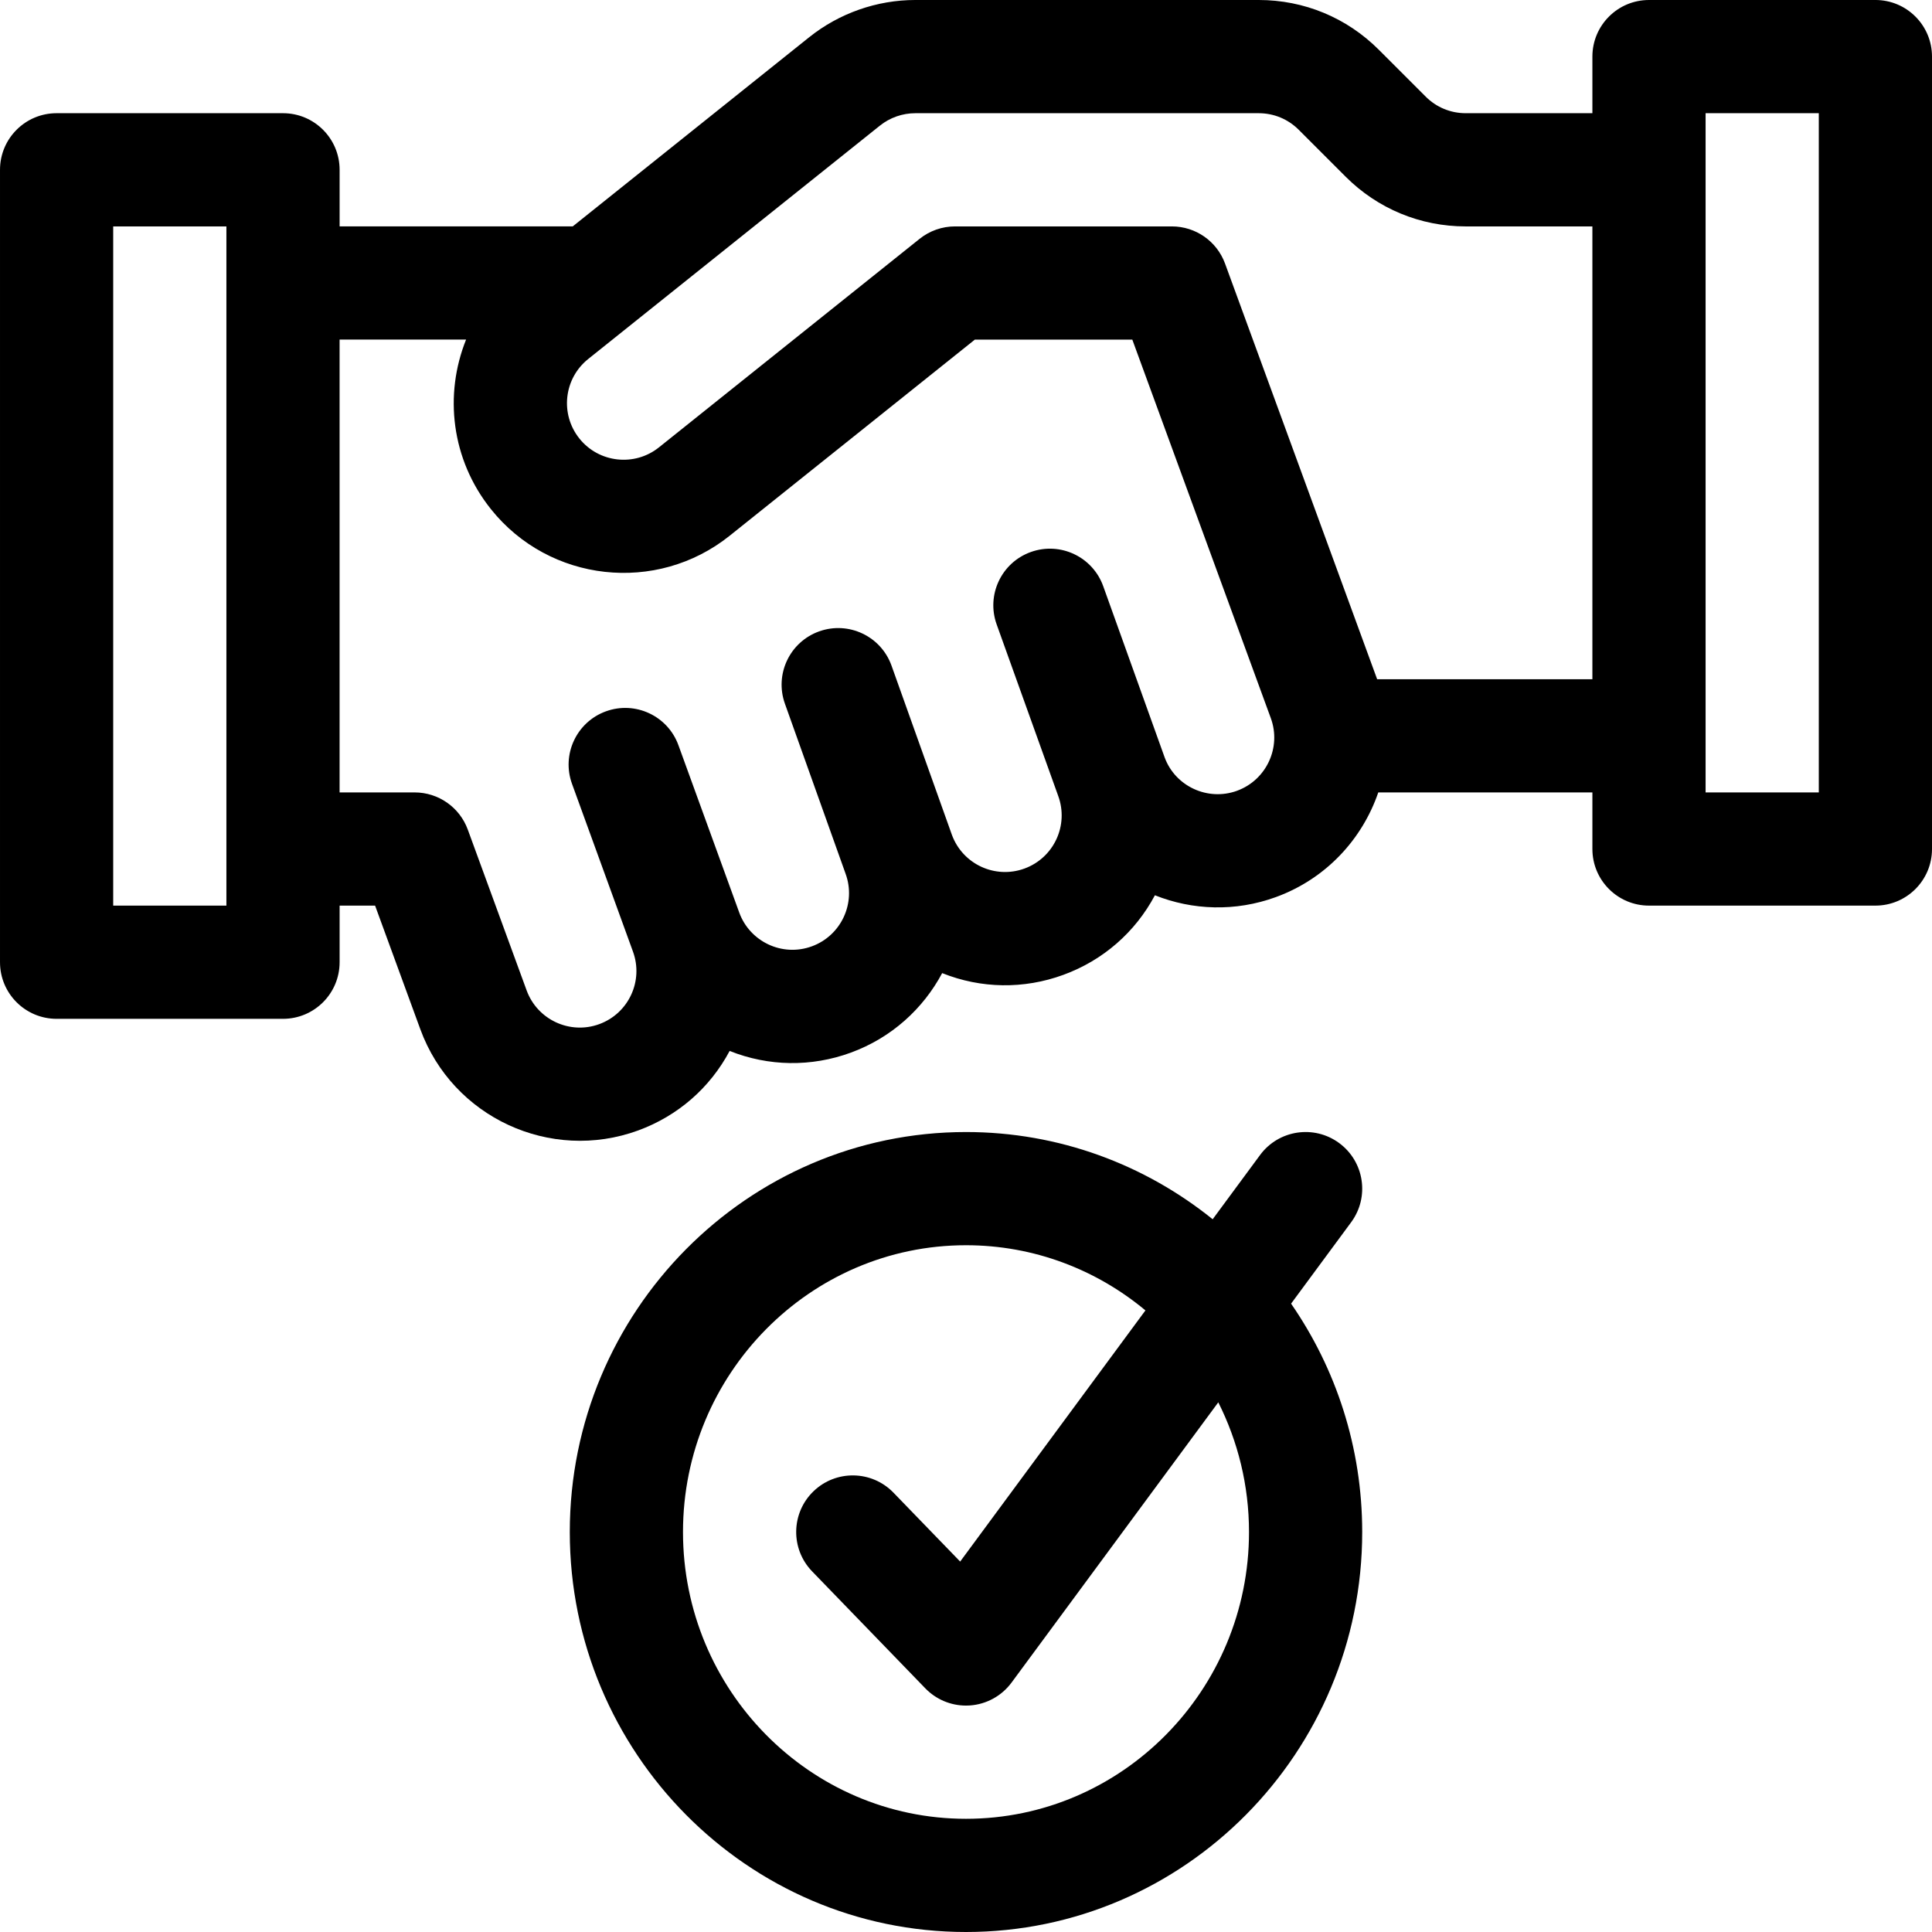
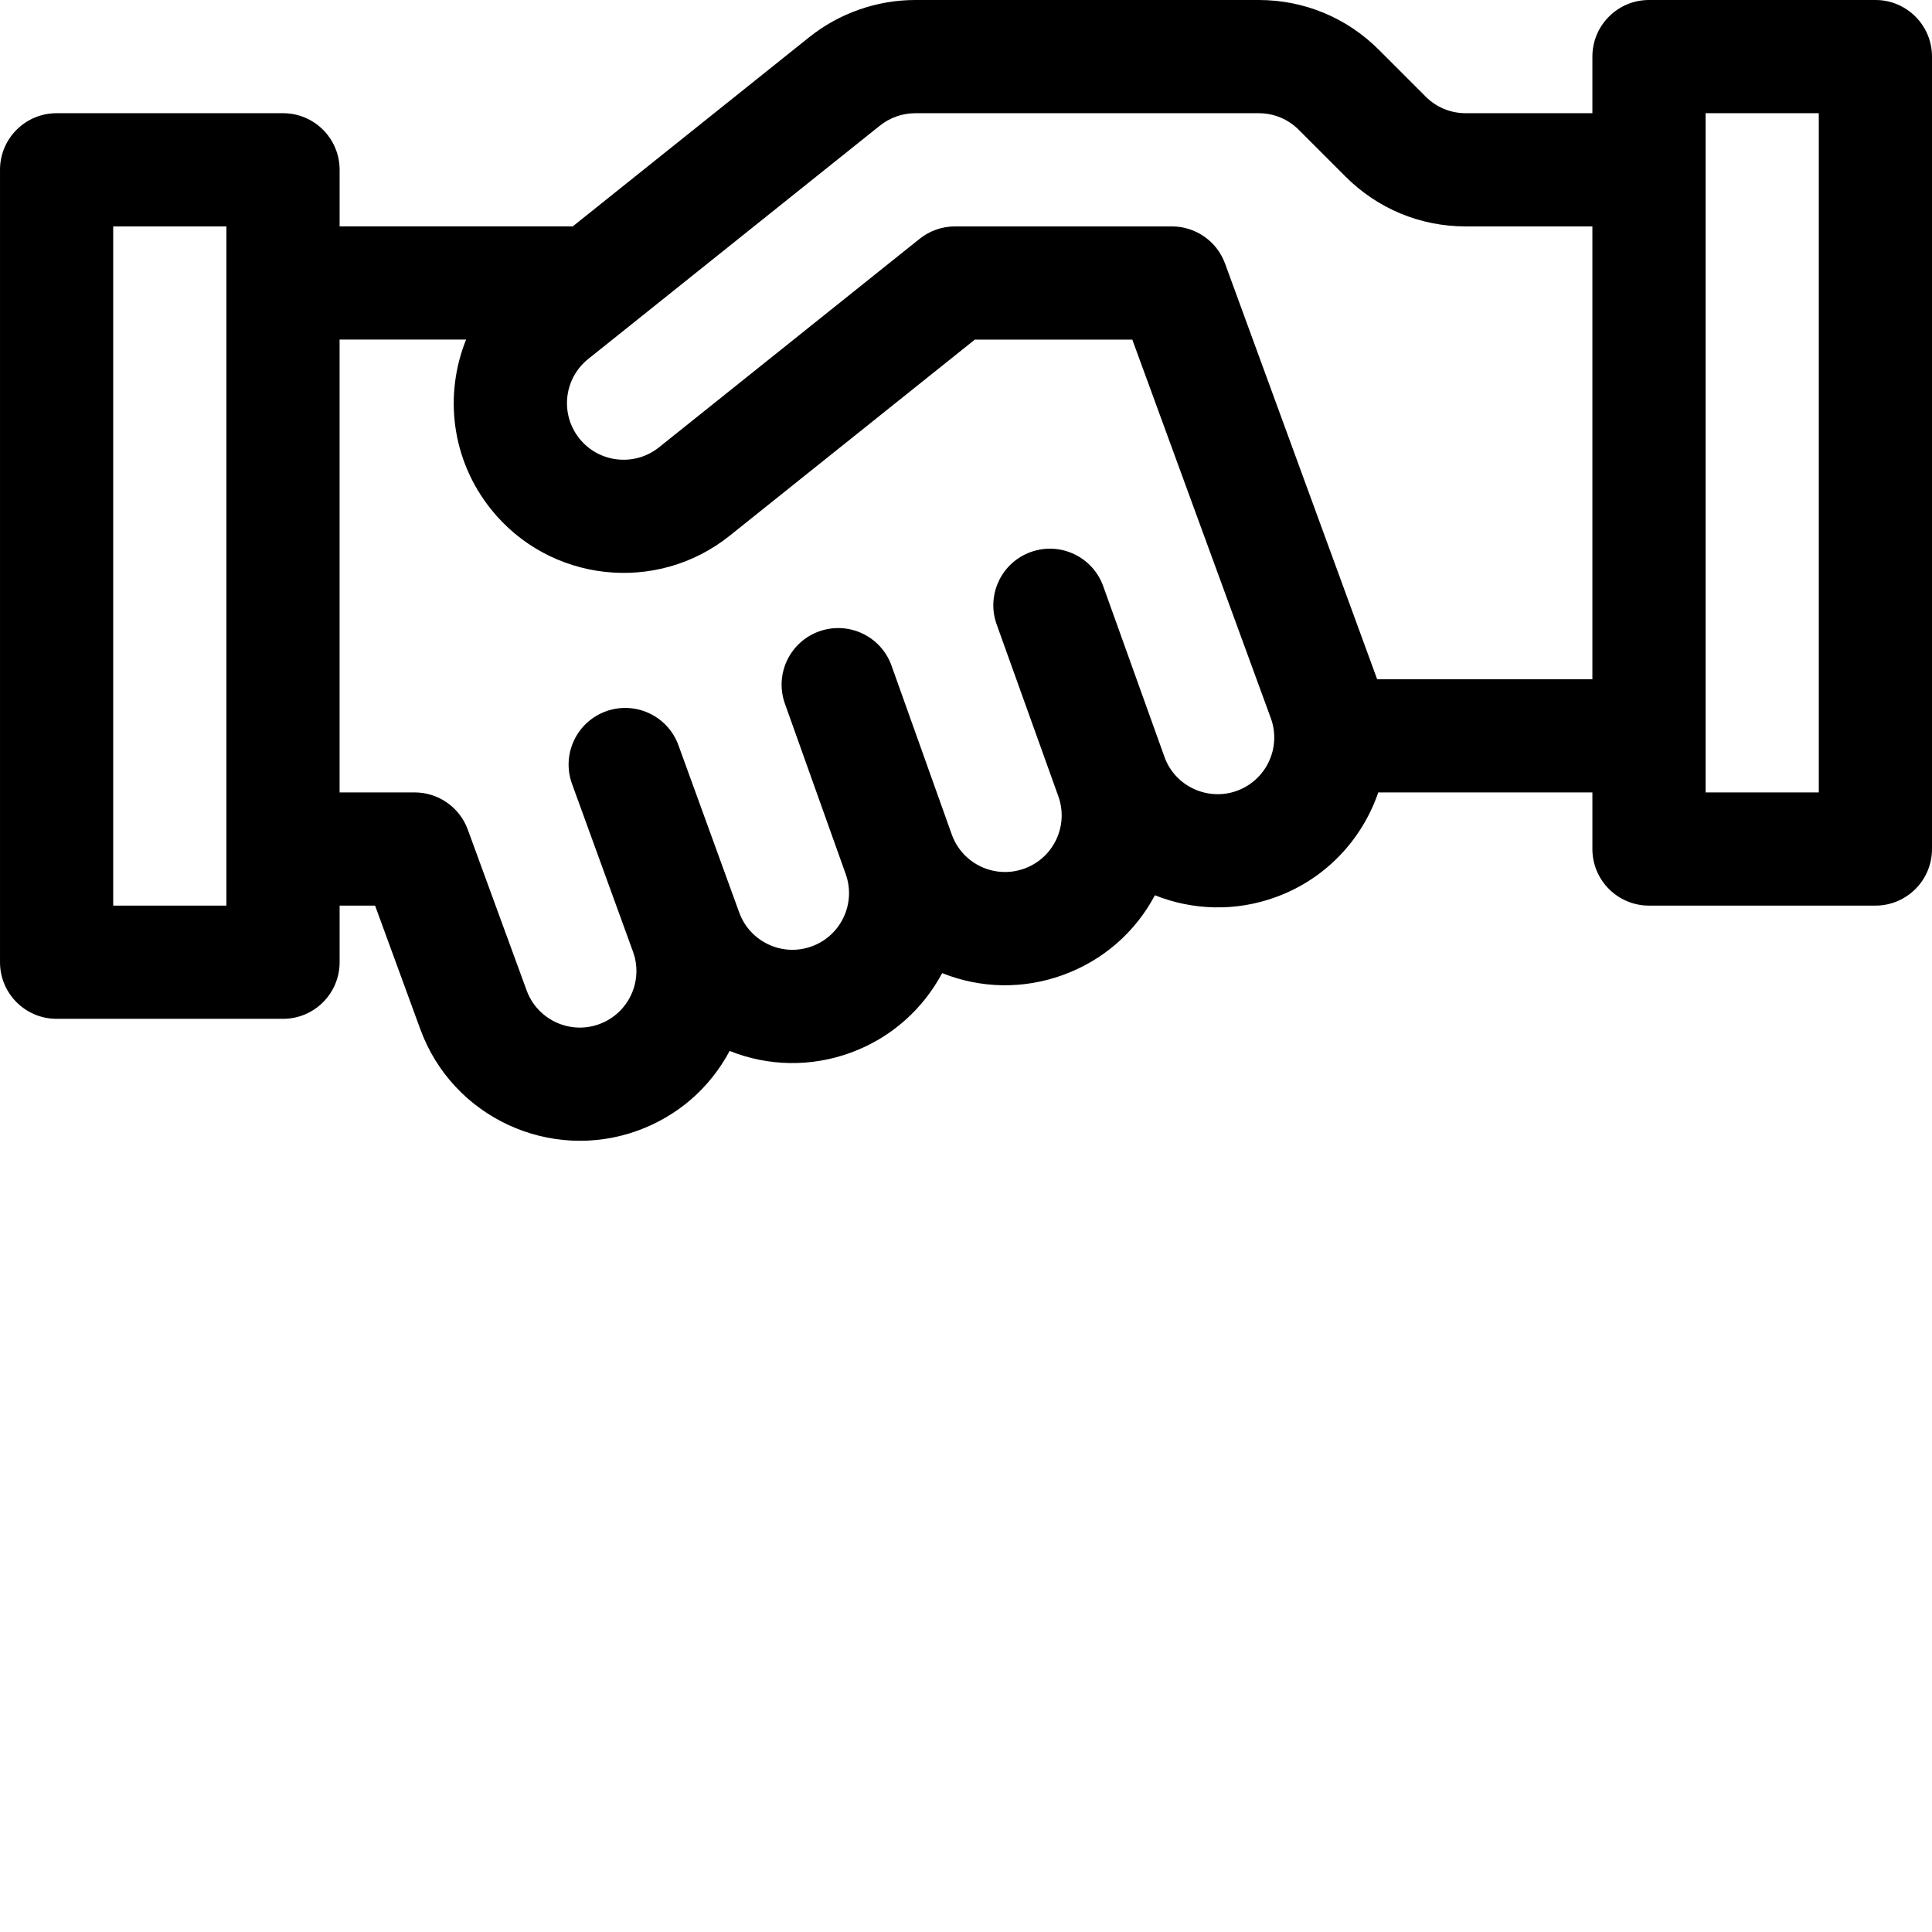
<svg xmlns="http://www.w3.org/2000/svg" height="512pt" viewBox="0 0 512 512" width="512pt">
  <path d="m497 0h-60c-8.285 0-15 6.715-15 15v15h-33.574c-4.004 0-7.773-1.559-10.605-4.395l-12.426-12.426c-8.5-8.5-19.801-13.18-31.82-13.18h-91.012c-10.18 0-20.164 3.504-28.109 9.859l-62.676 50.141h-61.777v-15c0-8.285-6.715-15-15-15h-60c-8.285 0-15 6.715-15 15v210c0 8.285 6.715 15 15 15h60c8.285 0 15-6.715 15-15v-15h9.402l11.996 32.785c8.551 23.371 34.488 35.301 57.723 26.797 10.5-3.844 19.023-11.273 24.238-21.07 10.305 4.117 21.609 4.293 32.109.453 10.805-3.957 19.184-11.645 24.215-21.078 10.309 4.125 21.621 4.305 32.129.457 10.508-3.844 19.035-11.285 24.25-21.086 9.93 3.957 21.289 4.422 32.098.469 13.25-4.848 22.844-15.316 27.098-27.727h56.742v15c0 8.285 6.715 15 15 15h60c8.285 0 15-6.715 15-15v-210c0-8.285-6.715-15-15-15zm-437 240h-30v-180h30zm267.852-30.445c-7.766 2.84-16.398-1.168-19.211-8.844l-16.277-45.367c-2.801-7.797-11.387-11.852-19.188-9.055-7.828 2.812-11.84 11.422-9.051 19.188l16.312 45.453c2.848 7.785-1.145 16.391-8.93 19.242-7.766 2.84-16.355-1.125-19.227-8.883l-16.016-44.883c-2.785-7.801-11.367-11.867-19.172-9.086-7.816 2.789-11.863 11.379-9.082 19.168l16.039 44.945c.012.039.023.078.039.113 2.844 7.77-1.164 16.398-8.934 19.242-7.906 2.895-16.441-1.289-19.227-8.898l-16.137-44.402c-2.828-7.785-11.434-11.801-19.223-8.973-7.781 2.828-11.805 11.434-8.973 19.223l16.145 44.43c2.852 7.785-1.145 16.391-8.93 19.238-7.77 2.848-16.402-1.164-19.242-8.93l-15.602-42.633c-2.164-5.91-7.789-9.844-14.086-9.844h-19.883v-120.012h33.523c-5.855 14.574-3.973 31.754 6.598 44.965 15.496 19.379 43.875 22.527 63.25 7.027l64.977-51.98h41.73l36.703 100.312c2.844 7.766-1.164 16.398-8.93 19.242zm37.105-29.555-40.309-110.156c-2.164-5.91-7.793-9.844-14.09-9.844h-57.473c-3.406 0-6.711 1.16-9.371 3.285l-69.086 55.27c-6.457 5.168-15.918 4.117-21.082-2.34-5.18-6.473-4.133-15.906 2.34-21.082l77.305-61.844c2.648-2.121 5.977-3.289 9.371-3.289h91.012c4.004 0 7.773 1.562 10.605 4.395l12.426 12.426c8.5 8.5 19.801 13.18 31.82 13.18h33.574v120zm117.043 30h-30v-180h30zm0 0" />
-   <path d="m358.07 323.906c4.918-6.668 3.5-16.059-3.168-20.977-6.664-4.918-16.055-3.5-20.973 3.164l-12.559 17.02c-17.949-14.457-40.676-23.113-65.371-23.113-57.898 0-105 47.551-105 106s47.102 106 105 106 105-47.551 105-106c0-22.48-6.977-43.348-18.848-60.52zm-27.07 82.094c0 41.906-33.645 76-75 76s-75-34.094-75-76 33.645-76 75-76c18.035 0 34.602 6.484 47.551 17.273l-49.098 66.559-17.676-18.262c-5.762-5.953-15.258-6.109-21.211-.348-5.953 5.758-6.105 15.254-.348 21.207l30 31c2.836 2.93 6.73 4.57 10.777 4.57.336 0 .668-.012 1.004-.031 4.402-.297 8.449-2.516 11.07-6.062l54.789-74.273c5.191 10.332 8.141 22.004 8.141 34.367zm0 0" />
</svg>